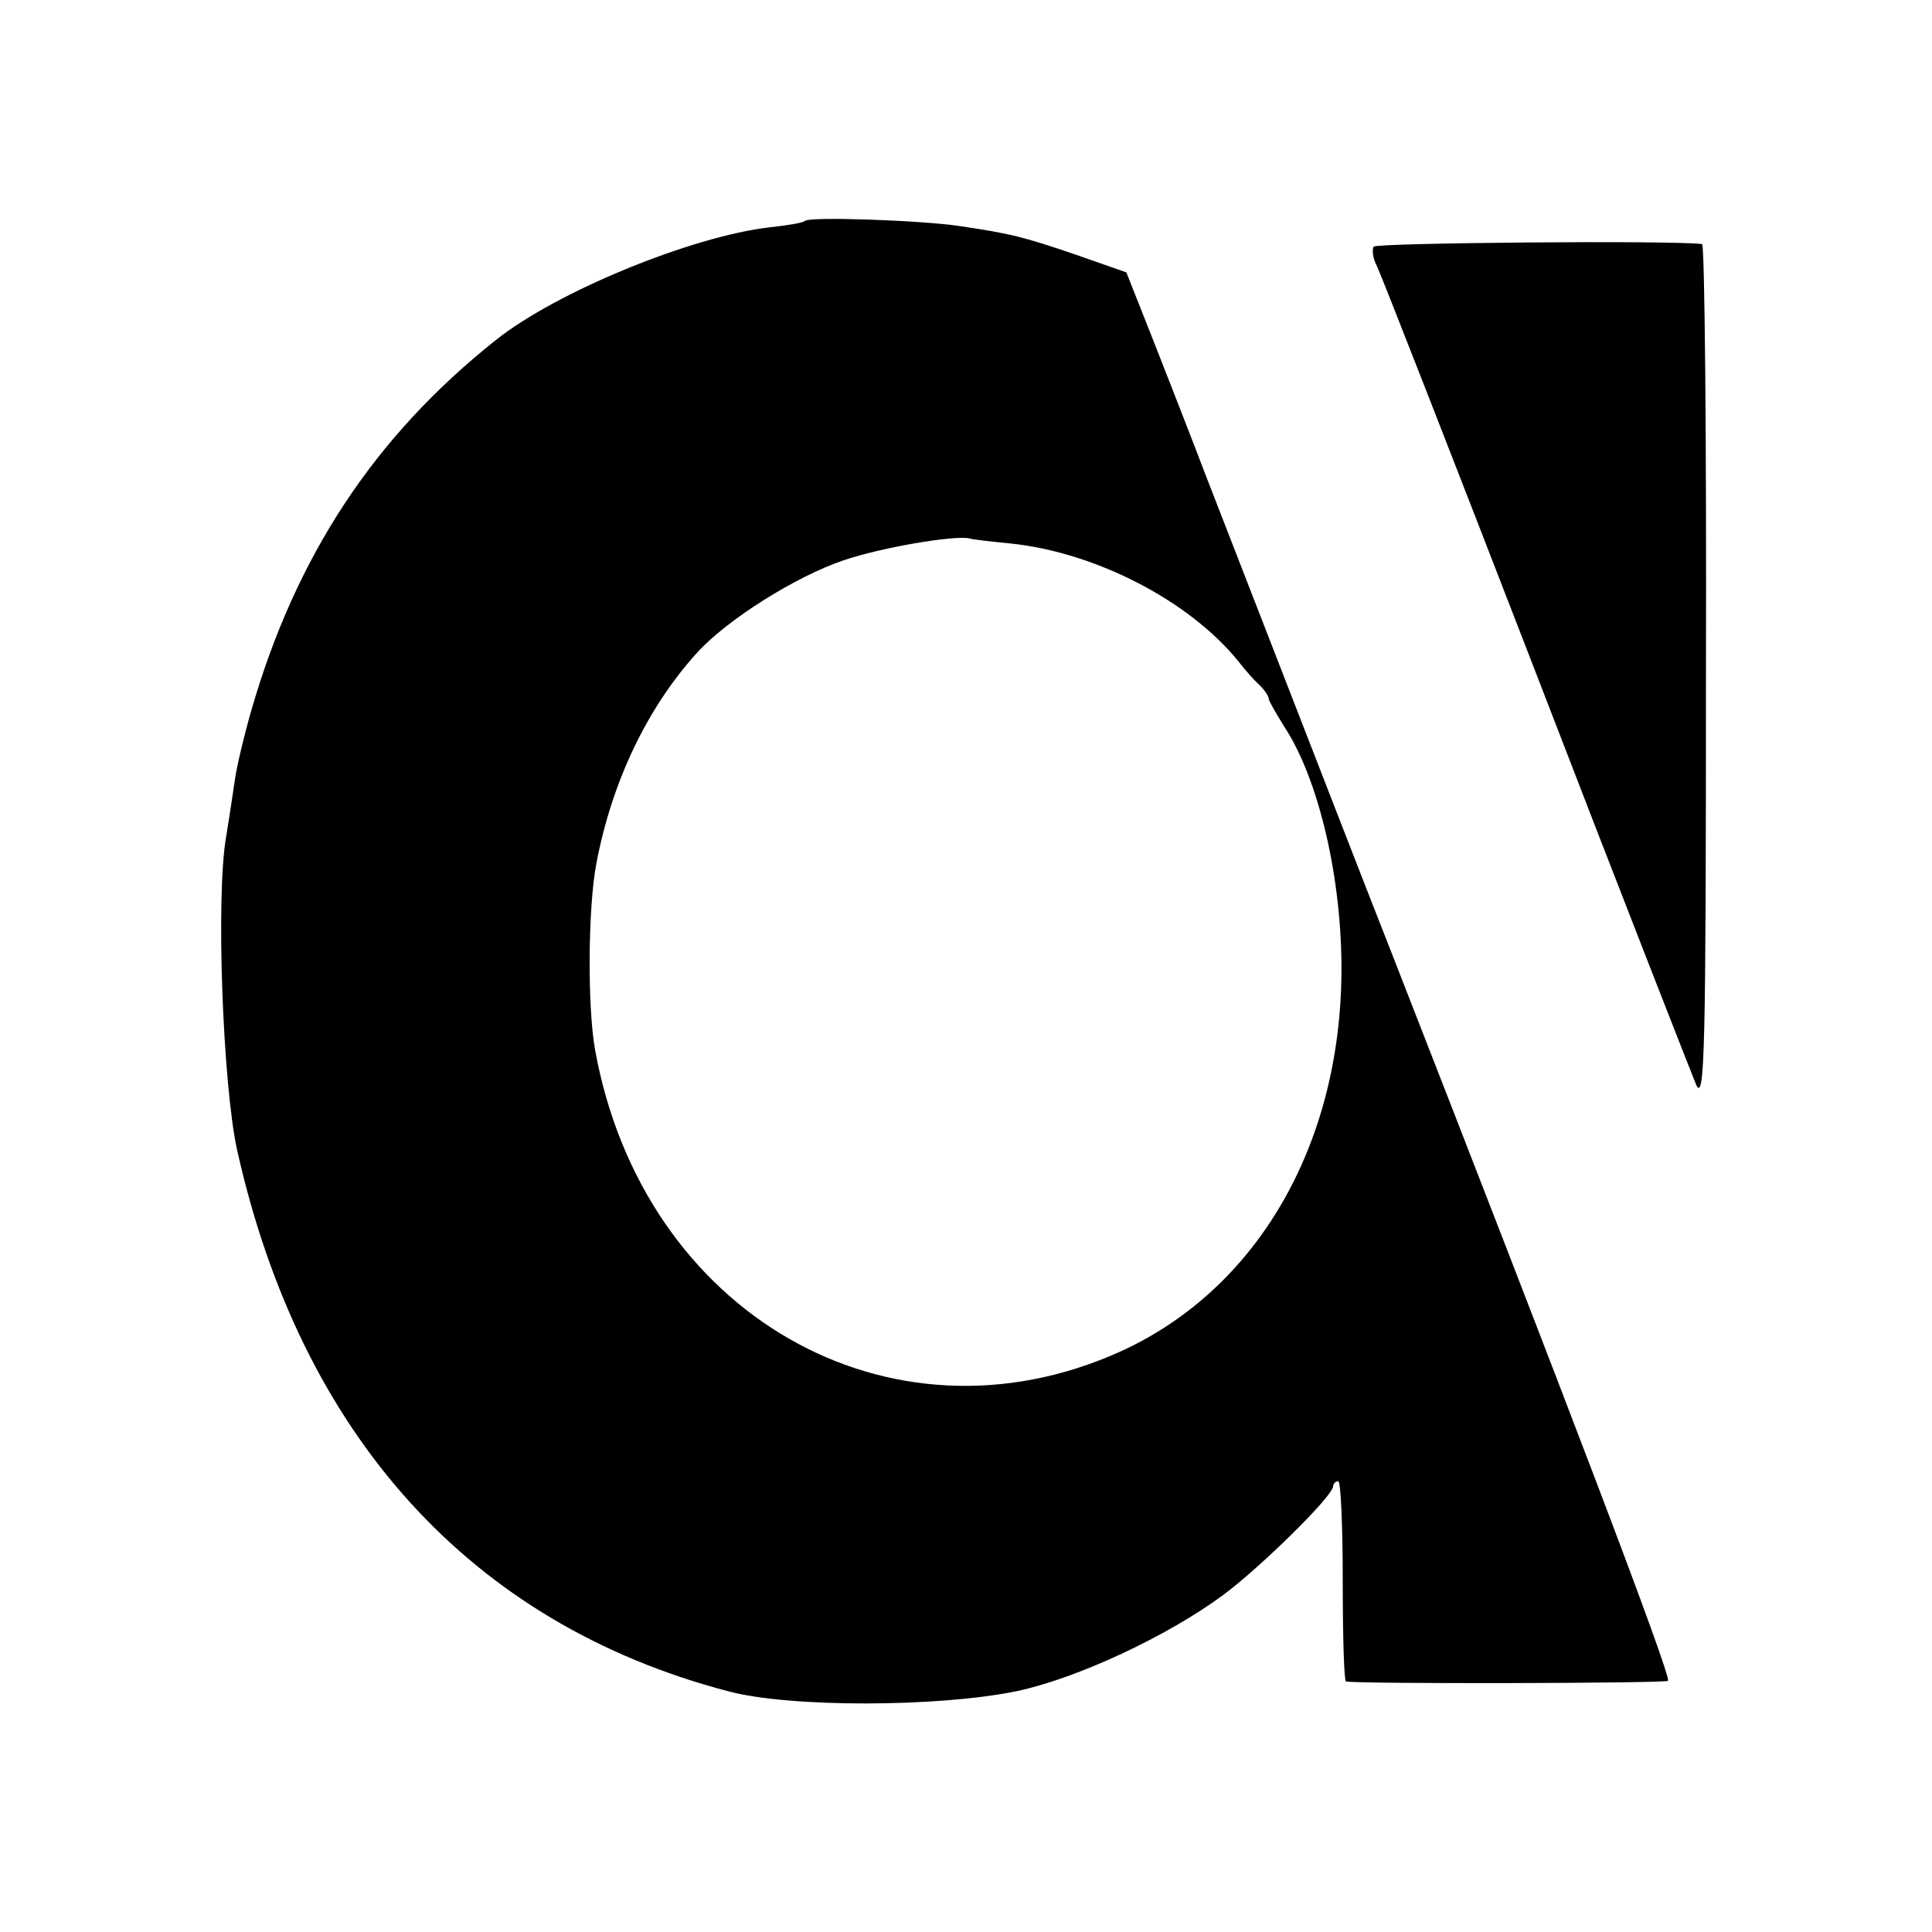
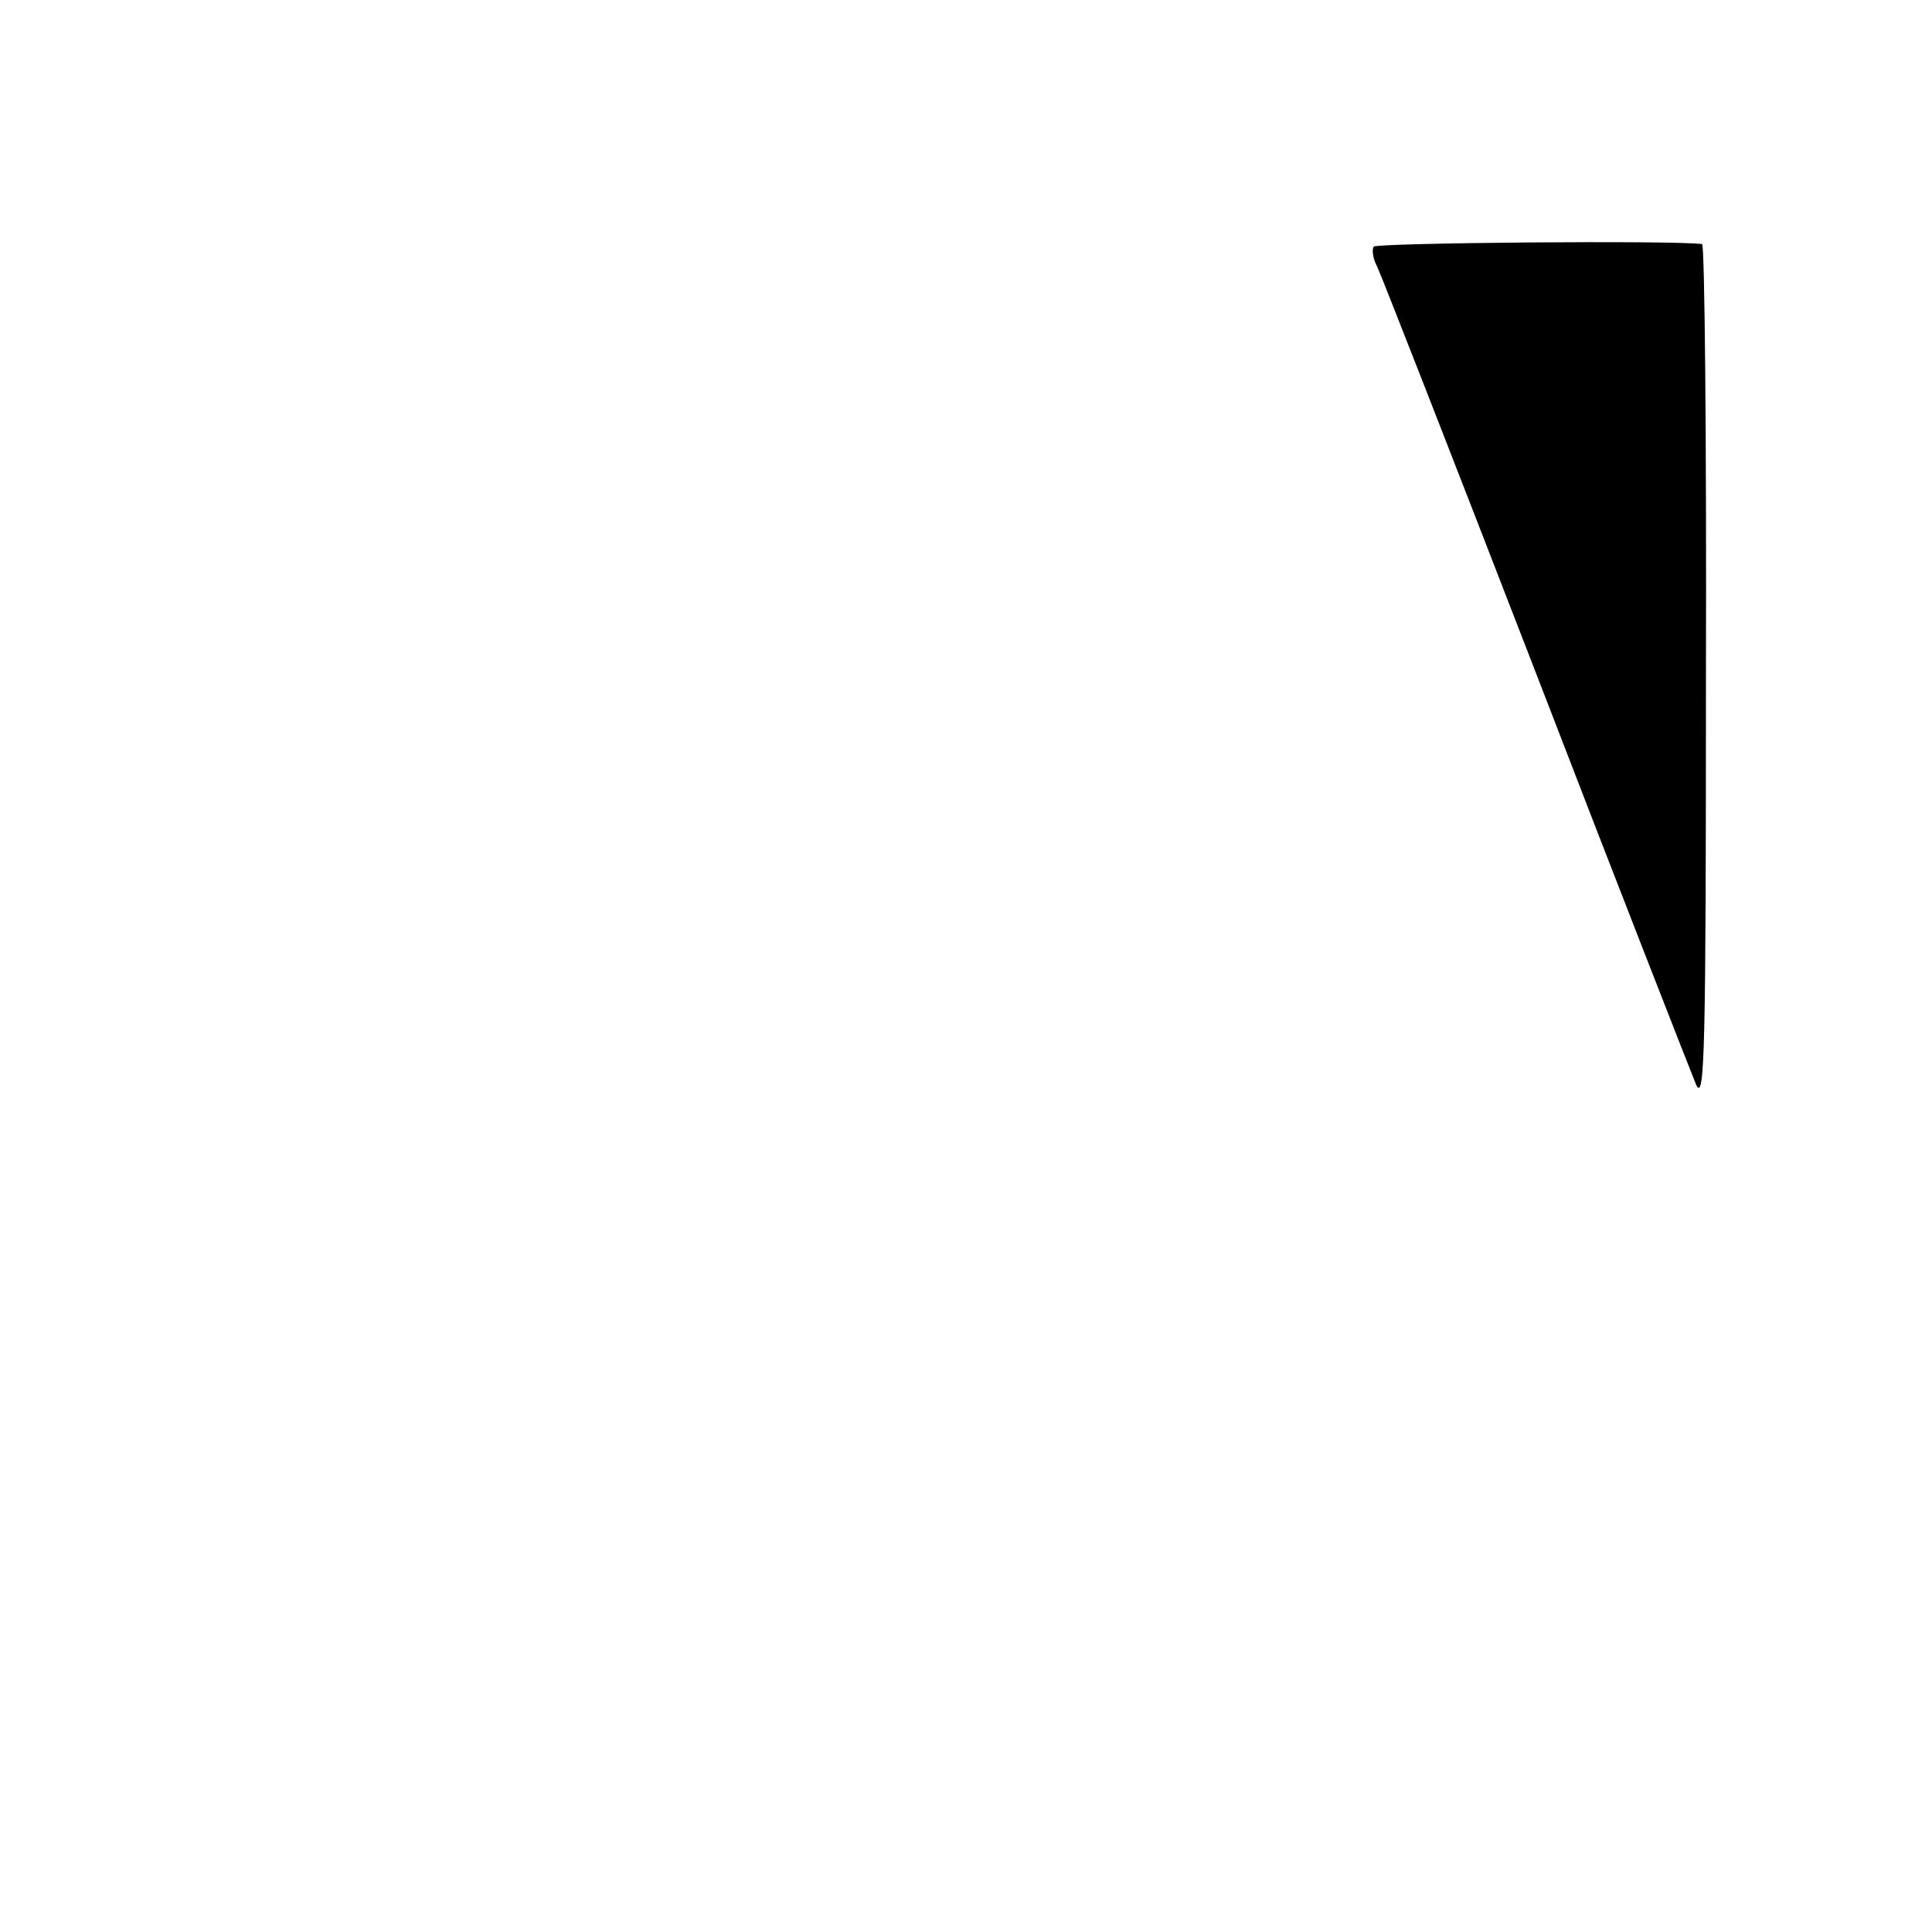
<svg xmlns="http://www.w3.org/2000/svg" version="1.0" width="300pt" height="300pt" viewBox="0 0 300 300" preserveAspectRatio="xMidYMid meet">
  <g transform="translate(0,300) scale(0.1,-0.1)" fill="#000000" stroke="none">
-     <path d="M1250 2657 c-3 -3 -27 -7 -55 -10 -121 -14 -331 -100 -425 -175 -189 -150 -311 -336 -380 -576 -11 -38 -22 -85 -25 -105 -3 -20 -9 -61 -14 -91 -16 -94 -5 -383 17 -485 99 -444 363 -736 762 -841 96 -26 328 -25 449 0 94 20 233 85 320 149 58 43 171 154 171 169 0 4 4 8 8 8 4 0 7 -70 7 -155 0 -85 2 -155 5 -156 20 -4 494 -3 500 1 7 4 -166 457 -429 1130 -43 109 -113 290 -288 740 -24 63 -62 160 -84 216 l-40 101 -77 27 c-85 29 -102 33 -182 45 -61 9 -233 15 -240 8z m320 -501 c132 -14 277 -89 353 -183 10 -13 25 -30 33 -37 8 -8 14 -17 14 -21 0 -3 11 -22 24 -43 54 -82 90 -237 89 -382 -2 -270 -132 -493 -344 -589 -358 -161 -741 59 -815 469 -12 67 -11 221 2 289 24 127 79 242 156 327 47 52 154 119 228 144 59 20 171 39 195 34 6 -2 35 -5 65 -8z" />
    <path d="M2133 2617 c-3 -5 -1 -19 5 -30 6 -12 117 -296 247 -632 129 -335 242 -623 249 -640 13 -26 15 52 15 638 1 367 -2 667 -6 668 -44 6 -506 2 -510 -4z" />
  </g>
</svg>